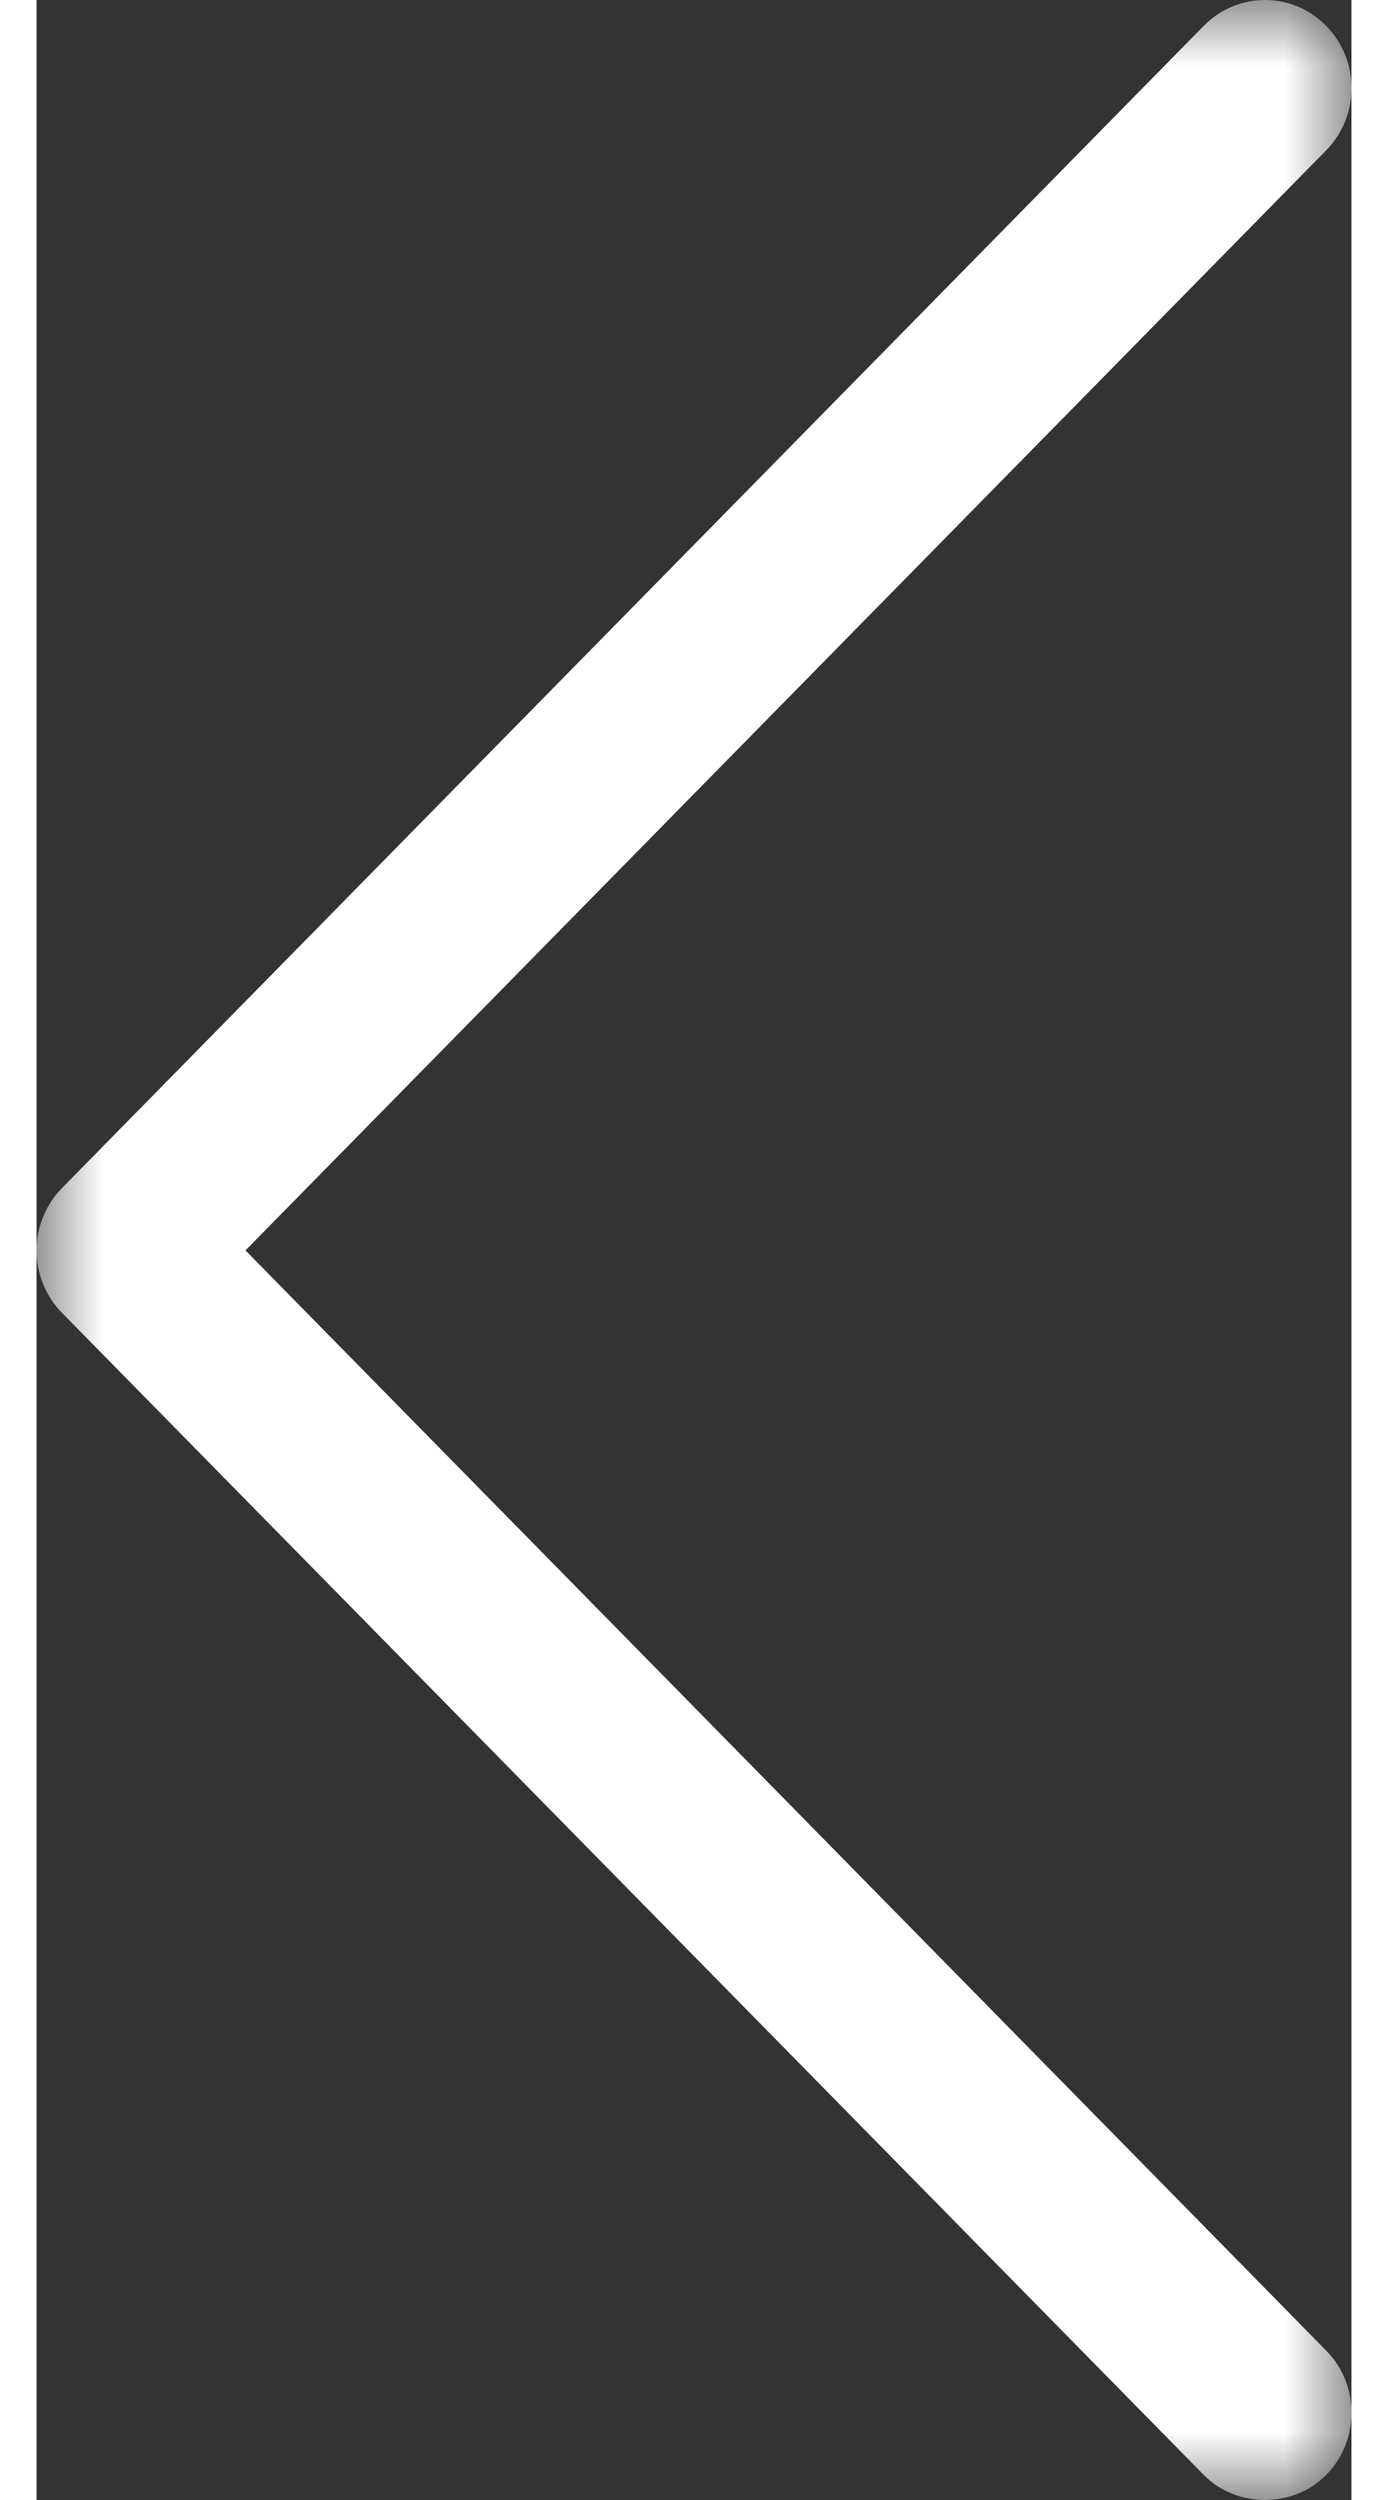
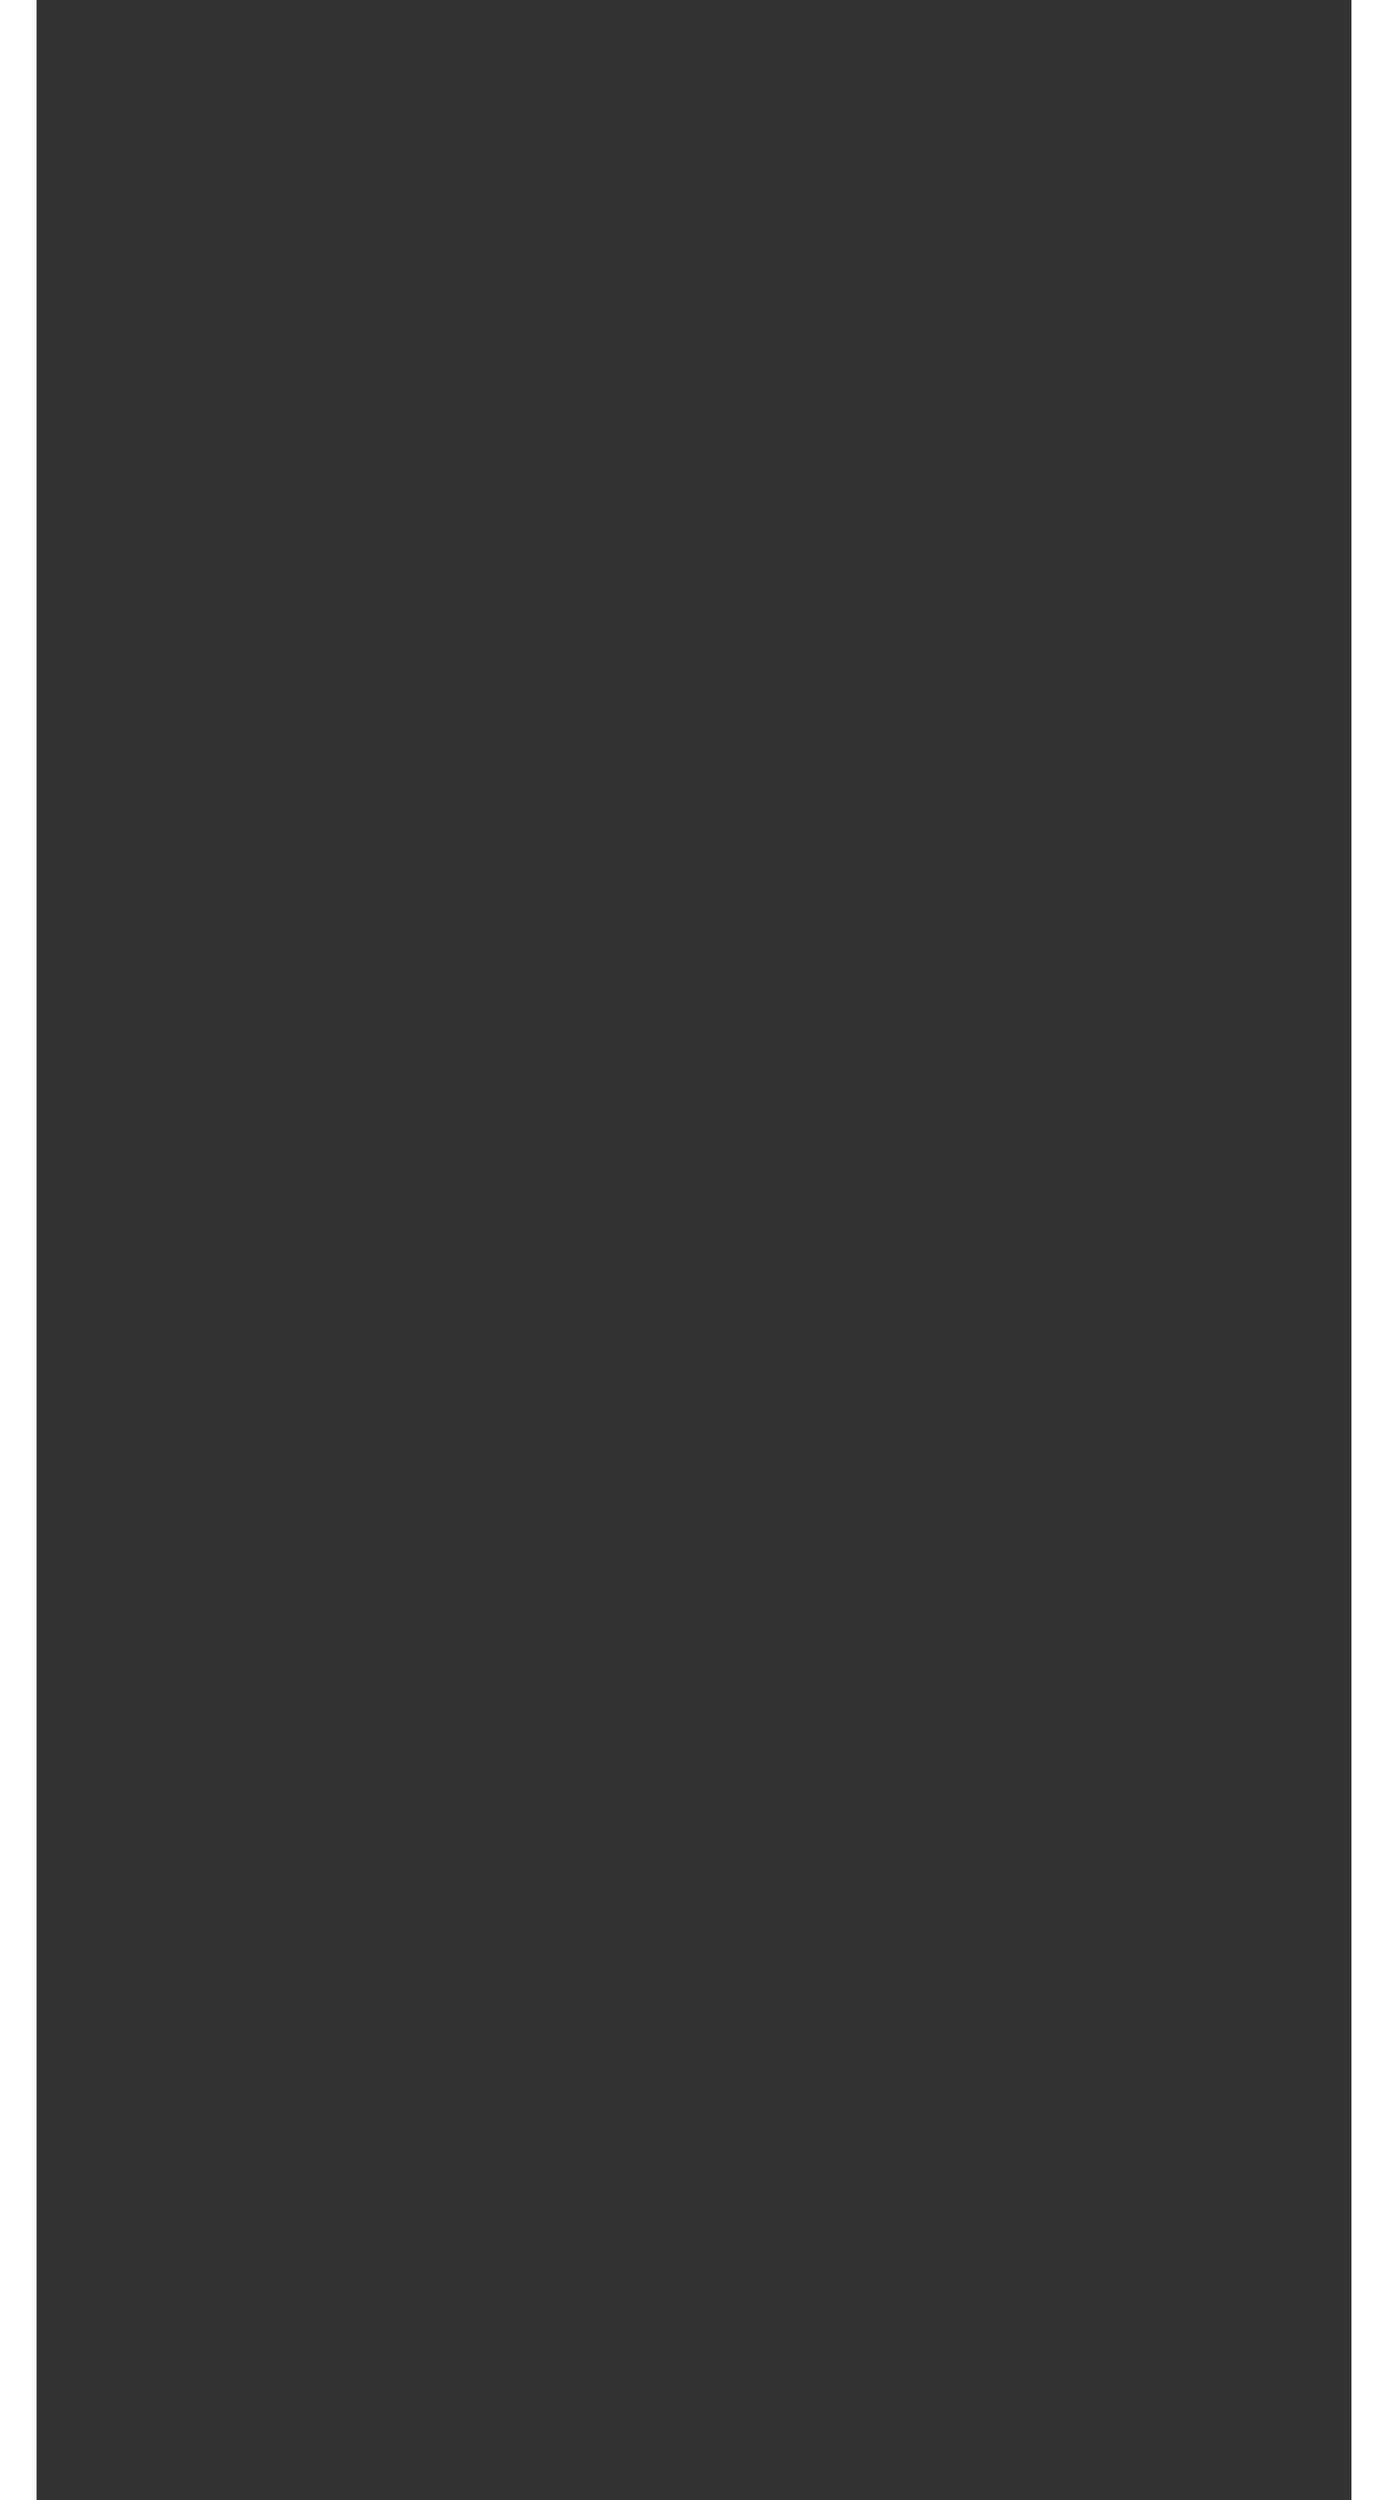
<svg xmlns="http://www.w3.org/2000/svg" xmlns:xlink="http://www.w3.org/1999/xlink" width="20px" height="36px" viewBox="0 0 10 19" version="1.1">
  <rect x="0" y="0" width="10" height="19" fill="#333333" stroke="none" />
  <defs>
-     <polygon id="path-1" points="0 0 10 0 10 19 0 19" />
-   </defs>
+     </defs>
  <g id="Page-1" stroke="none" stroke-width="1" fill="none" fill-rule="evenodd">
    <g id="icon-arrow-leftwhite" transform="translate(5, 9.5) rotate(-180) translate(-5, -9.5) ">
      <g id="Page-1" transform="translate(5, 9.5) scale(-1, 1) translate(-5, -9.5) ">
        <g id="Fill-1-Clipped">
          <mask id="mask-2" fill="white">
            <use xlink:href="#path-1" />
          </mask>
          <g id="path-1" />
-           <path d="M1.589,9.497 L9.807,1.136 C9.932,1.01 10,0.842 10,0.663 C10,0.484 9.932,0.316 9.807,0.19 C9.559,-0.063 9.126,-0.063 8.877,0.19 L0.193,9.023 C0.07,9.148 0,9.32 0,9.497 C0,9.673 0.07,9.845 0.193,9.97 L8.877,18.804 C9.001,18.93 9.167,19 9.343,19 C9.518,19 9.683,18.93 9.807,18.804 C9.932,18.678 10,18.51 10,18.331 C10,18.151 9.932,17.983 9.807,17.857 L1.589,9.497 Z" id="Fill-1" fill="#FFFFFF" mask="url(#mask-2)" />
+           <path d="M1.589,9.497 L9.807,1.136 C9.932,1.01 10,0.842 10,0.663 C10,0.484 9.932,0.316 9.807,0.19 C9.559,-0.063 9.126,-0.063 8.877,0.19 L0.193,9.023 C0.07,9.148 0,9.32 0,9.497 C0,9.673 0.07,9.845 0.193,9.97 L8.877,18.804 C9.001,18.93 9.167,19 9.343,19 C9.518,19 9.683,18.93 9.807,18.804 C9.932,18.678 10,18.51 10,18.331 C10,18.151 9.932,17.983 9.807,17.857 L1.589,9.497 " id="Fill-1" fill="#FFFFFF" mask="url(#mask-2)" />
        </g>
      </g>
    </g>
  </g>
</svg>